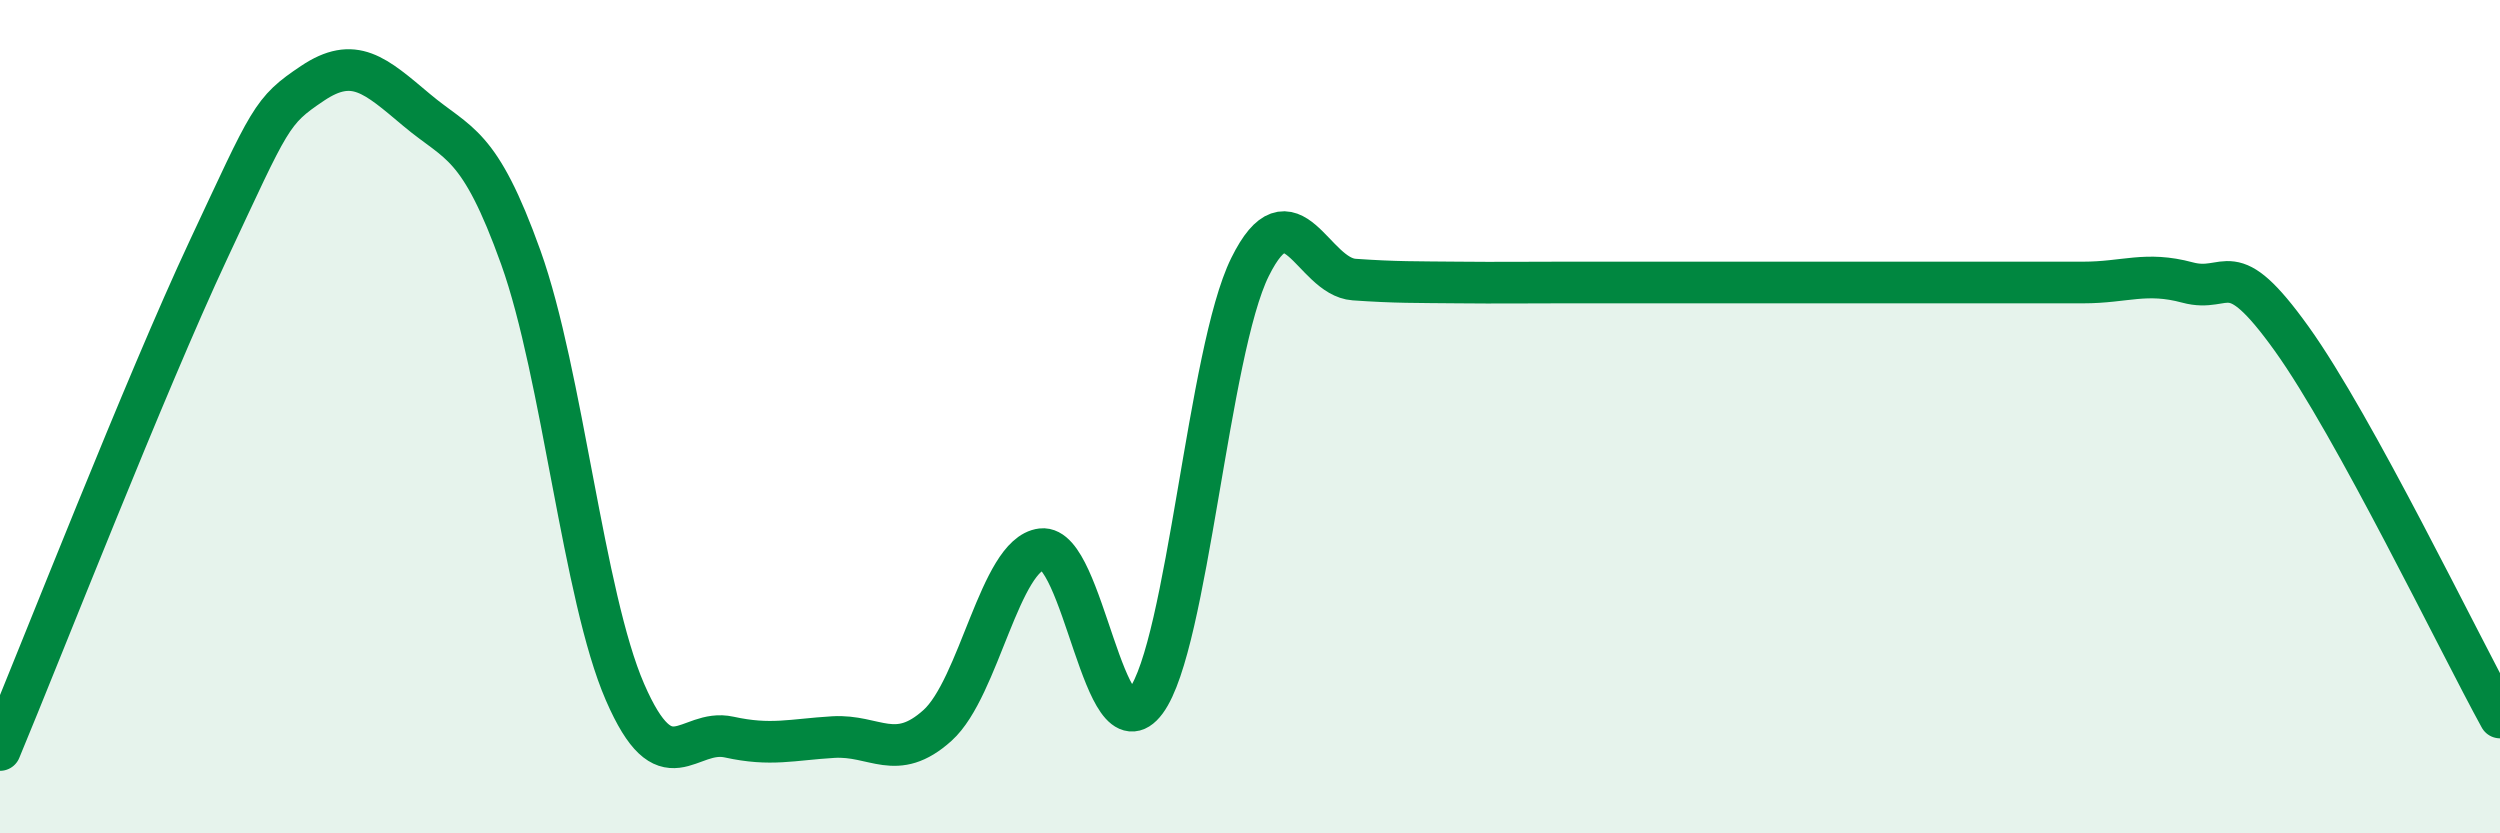
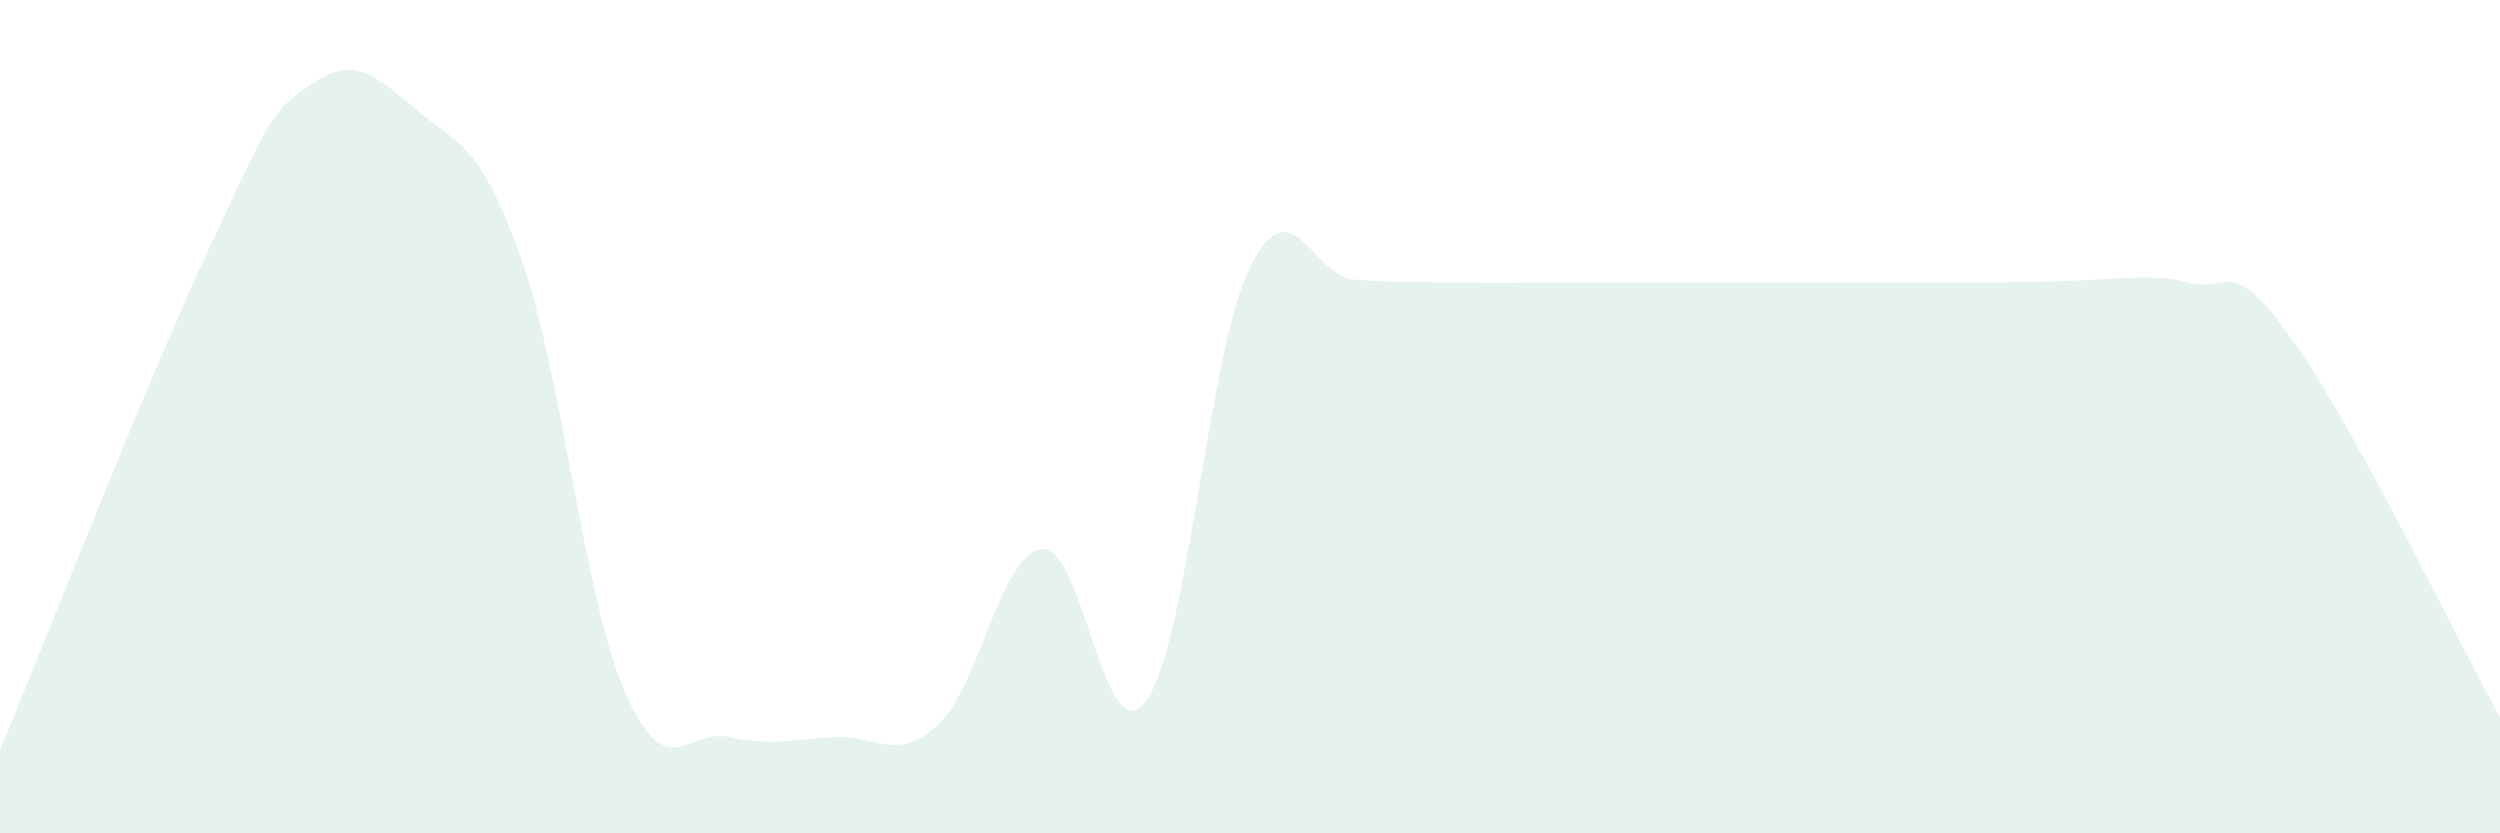
<svg xmlns="http://www.w3.org/2000/svg" width="60" height="20" viewBox="0 0 60 20">
-   <path d="M 0,18 C 1,15.6 3.5,9.2 5,6 C 6.5,2.8 6.5,2.67 7.5,2 C 8.5,1.33 9,1.8 10,2.64 C 11,3.48 11.5,3.39 12.5,6.18 C 13.5,8.97 14,14.31 15,16.61 C 16,18.91 16.5,17.47 17.5,17.69 C 18.5,17.91 19,17.75 20,17.69 C 21,17.63 21.5,18.31 22.5,17.41 C 23.5,16.51 24,13.3 25,13.18 C 26,13.06 26.5,18.18 27.5,16.83 C 28.5,15.48 29,8.43 30,6.41 C 31,4.39 31.5,6.64 32.5,6.71 C 33.5,6.78 34,6.77 35,6.78 C 36,6.79 36.5,6.78 37.5,6.78 C 38.5,6.78 39,6.78 40,6.78 C 41,6.78 41.5,6.78 42.5,6.78 C 43.5,6.78 44,6.78 45,6.78 C 46,6.78 46.5,6.78 47.5,6.78 C 48.5,6.78 49,6.78 50,6.78 C 51,6.78 51.5,6.51 52.5,6.78 C 53.5,7.05 53.5,6.04 55,8.13 C 56.5,10.22 59,15.4 60,17.22L60 20L0 20Z" fill="#008740" opacity="0.1" stroke-linecap="round" stroke-linejoin="round" />
-   <path d="M 0,18 C 1,15.6 3.5,9.2 5,6 C 6.5,2.8 6.5,2.67 7.5,2 C 8.5,1.33 9,1.8 10,2.64 C 11,3.48 11.5,3.39 12.5,6.18 C 13.5,8.97 14,14.31 15,16.61 C 16,18.91 16.5,17.47 17.5,17.69 C 18.5,17.91 19,17.75 20,17.69 C 21,17.63 21.5,18.31 22.5,17.41 C 23.5,16.51 24,13.3 25,13.18 C 26,13.06 26.5,18.18 27.5,16.83 C 28.5,15.48 29,8.43 30,6.41 C 31,4.39 31.5,6.64 32.5,6.71 C 33.5,6.78 34,6.77 35,6.78 C 36,6.79 36.5,6.78 37.5,6.78 C 38.5,6.78 39,6.78 40,6.78 C 41,6.78 41.5,6.78 42.5,6.78 C 43.5,6.78 44,6.78 45,6.78 C 46,6.78 46.5,6.78 47.5,6.78 C 48.5,6.78 49,6.78 50,6.78 C 51,6.78 51.5,6.51 52.5,6.78 C 53.5,7.05 53.5,6.04 55,8.13 C 56.5,10.22 59,15.4 60,17.22" stroke="#008740" stroke-width="1" fill="none" stroke-linecap="round" stroke-linejoin="round" />
+   <path d="M 0,18 C 1,15.6 3.5,9.2 5,6 C 6.5,2.8 6.5,2.67 7.5,2 C 8.5,1.33 9,1.8 10,2.64 C 11,3.48 11.5,3.39 12.5,6.18 C 13.5,8.97 14,14.31 15,16.61 C 16,18.91 16.5,17.47 17.5,17.69 C 18.5,17.91 19,17.75 20,17.69 C 21,17.63 21.5,18.31 22.5,17.41 C 23.5,16.51 24,13.3 25,13.18 C 26,13.06 26.5,18.18 27.5,16.83 C 28.5,15.48 29,8.43 30,6.41 C 31,4.39 31.5,6.64 32.5,6.71 C 33.5,6.78 34,6.77 35,6.78 C 36,6.79 36.5,6.78 37.5,6.78 C 38.5,6.78 39,6.78 40,6.78 C 41,6.78 41.5,6.78 42.5,6.78 C 43.5,6.78 44,6.78 45,6.78 C 46,6.78 46.5,6.78 47.5,6.78 C 51,6.78 51.5,6.51 52.5,6.78 C 53.5,7.05 53.5,6.04 55,8.13 C 56.5,10.22 59,15.4 60,17.22L60 20L0 20Z" fill="#008740" opacity="0.1" stroke-linecap="round" stroke-linejoin="round" />
</svg>